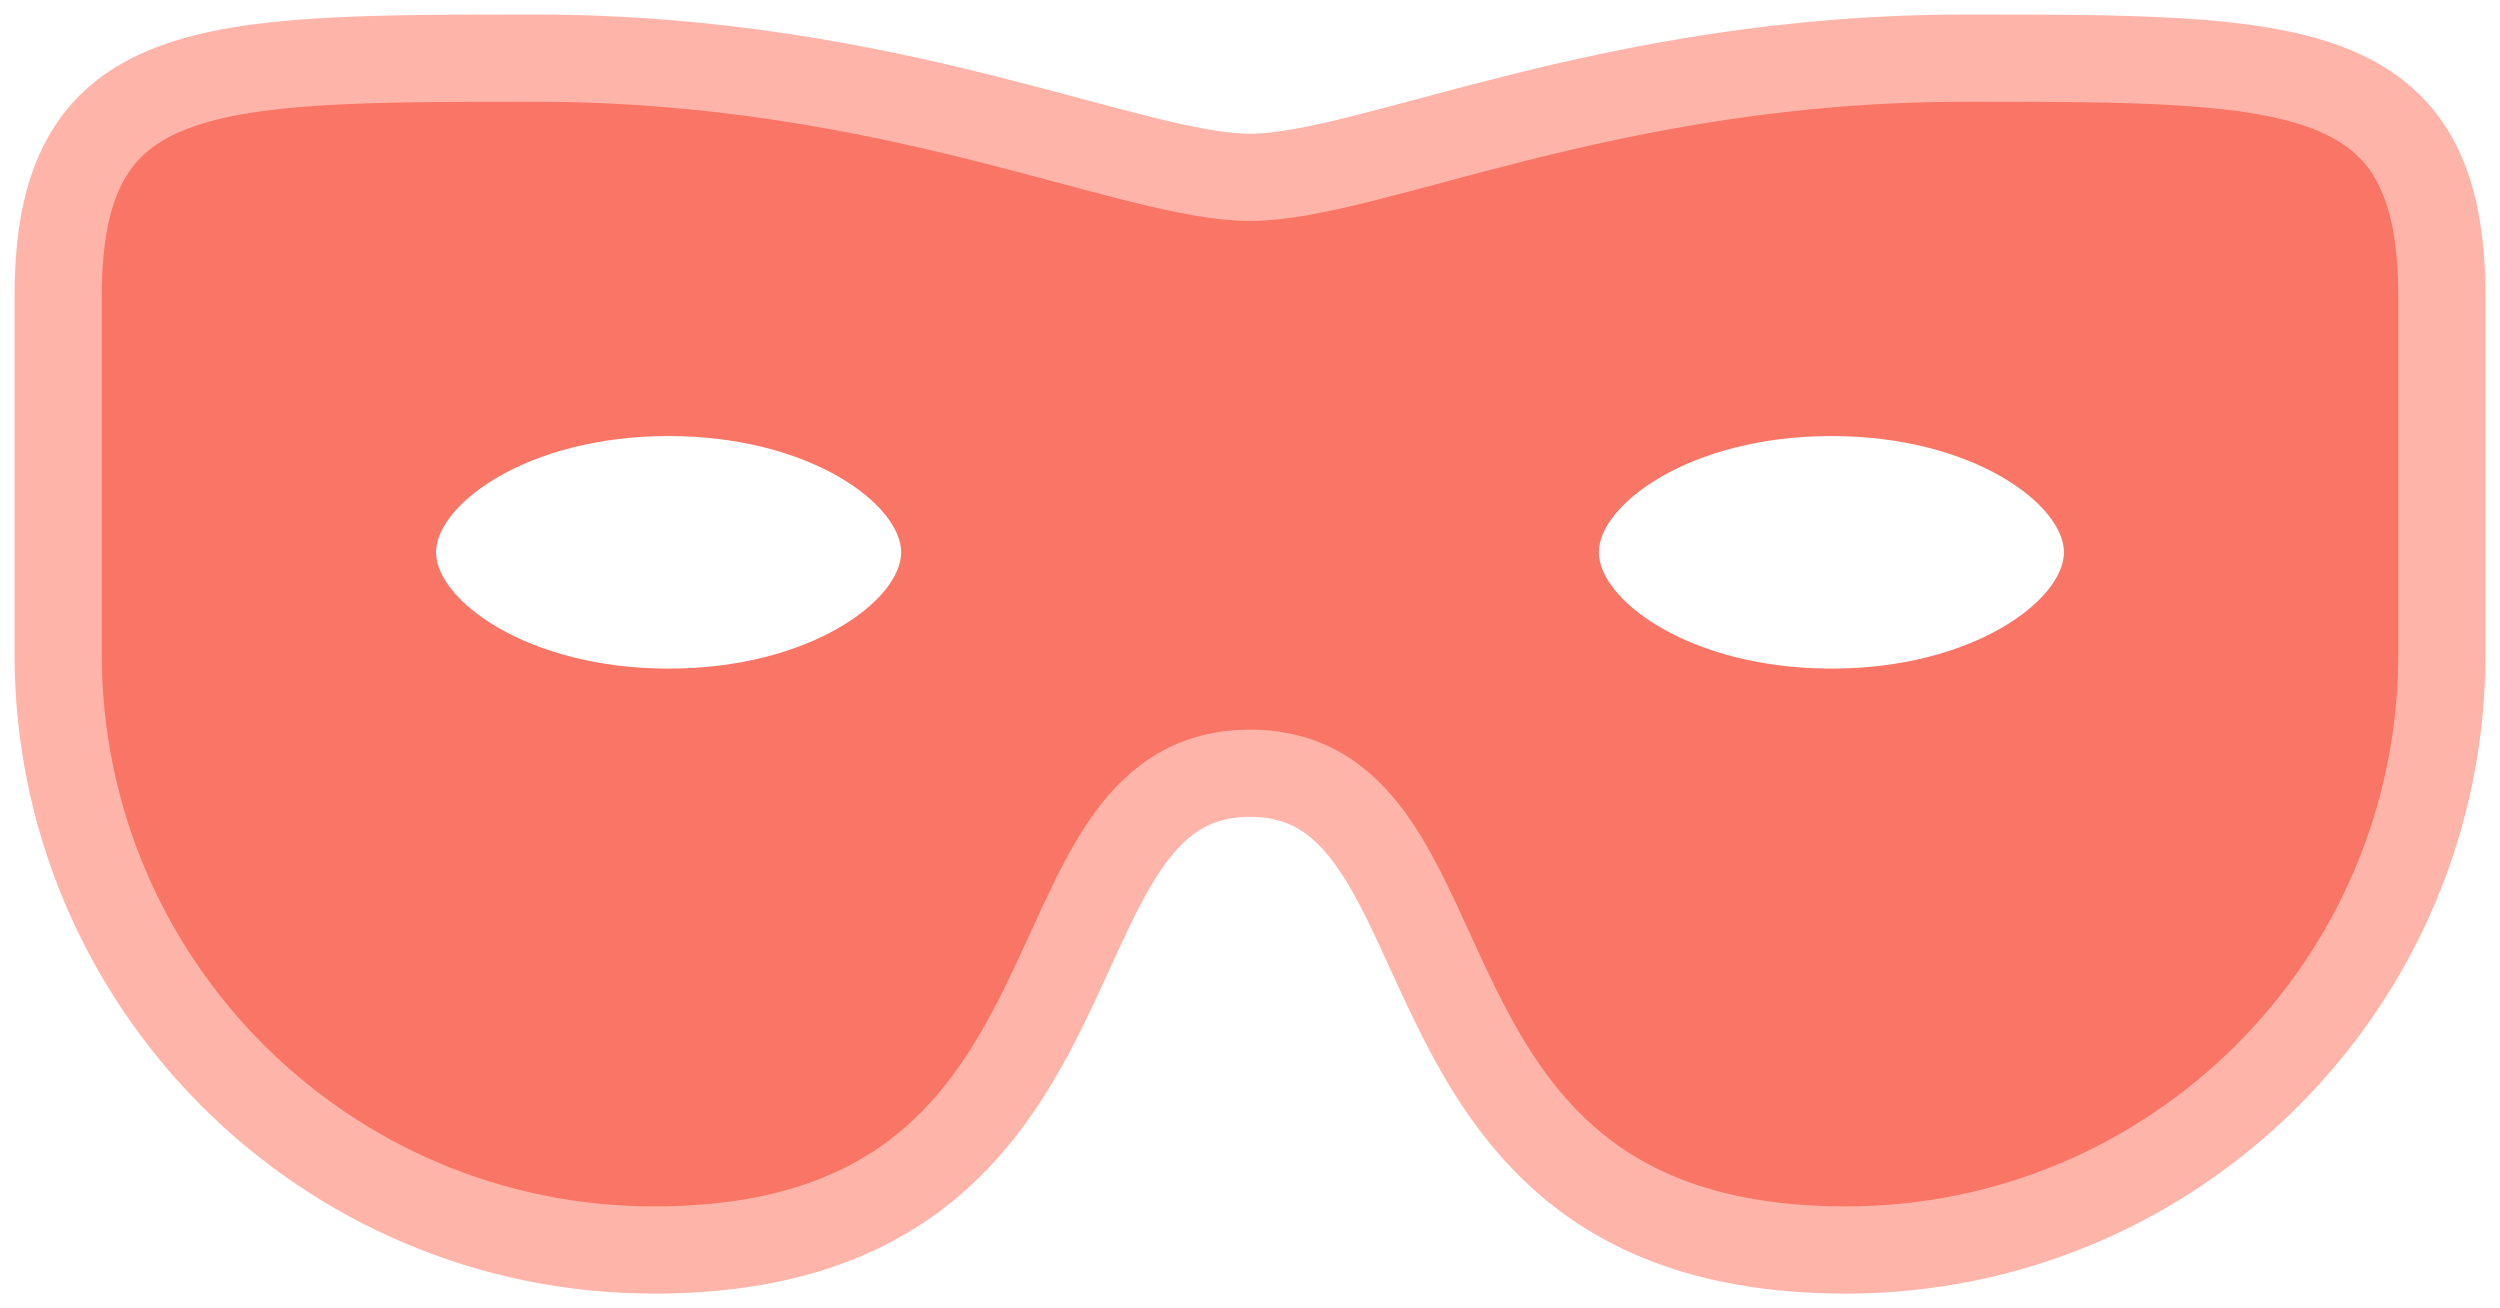
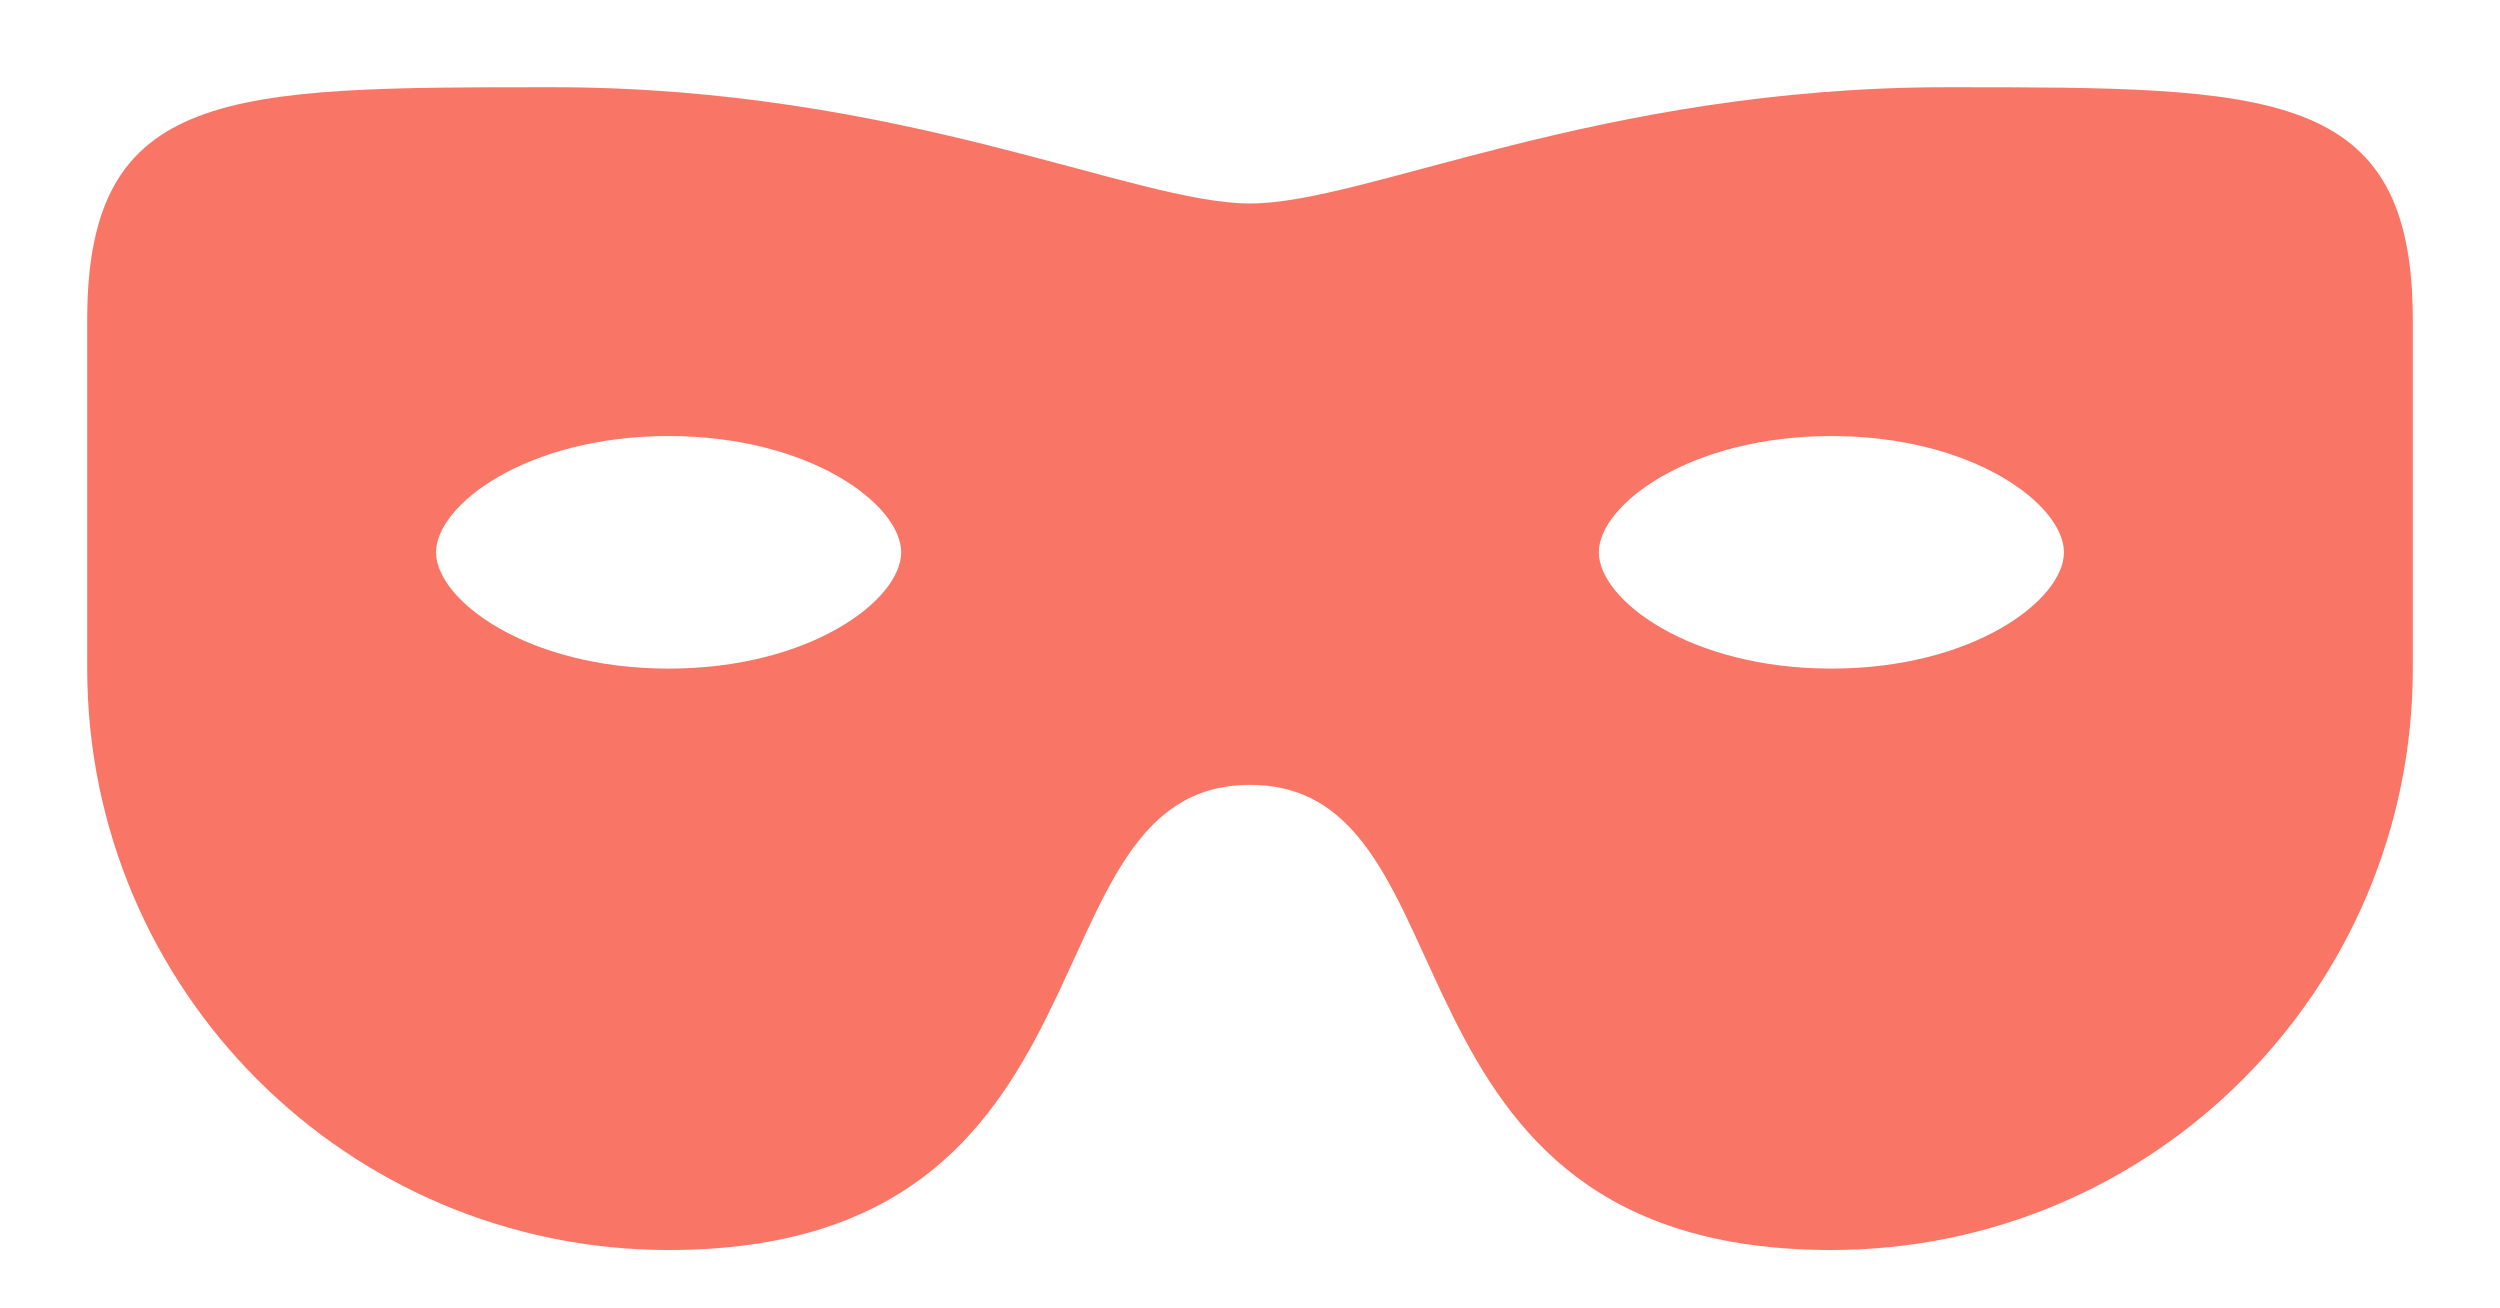
<svg xmlns="http://www.w3.org/2000/svg" width="86" height="45" viewBox="0 0 86 45">
  <g fill="none" transform="translate(2 2)">
    <path fill="#F97565" d="M65,1 C53,1 45,5 41,5 C37,5 29,1 17,1 C5.859,1 1,1 1,9 L1,21 C1,32.046 9.953,41 21,41 C37,41 33,25 41,25 C49,25 45,41 61,41 C72.047,41 81,32.046 81,21 C81,19.566 81,10.234 81,9 C81,1 76.141,1 65,1 Z M21,21 C16.117,21 13,18.631 13,17 C13,15.369 16.117,13 21,13 C25.883,13 29,15.369 29,17 C29,18.631 25.883,21 21,21 Z M61,21 C56.117,21 53,18.631 53,17 C53,15.369 56.117,13 61,13 C65.883,13 69,15.369 69,17 C69,18.631 65.883,21 61,21 Z" />
-     <path stroke="#FFB4AA" stroke-width="3" d="M65.6,-7.10542736e-15 C53.3,-7.10542736e-15 45.1,4.1 41,4.1 C36.9,4.1 28.7,-7.10542736e-15 16.4,-7.10542736e-15 C4.981,-7.10542736e-15 0,-7.10542736e-15 0,8.2 L0,20.5 C0,31.822 9.177,41 20.5,41 C36.9,41 32.8,24.6 41,24.6 C49.2,24.6 45.1,41 61.5,41 C72.823,41 82,31.822 82,20.5 C82,19.031 82,9.465 82,8.2 C82,-7.10542736e-15 77.019,-7.10542736e-15 65.6,-7.10542736e-15 Z" />
  </g>
</svg>